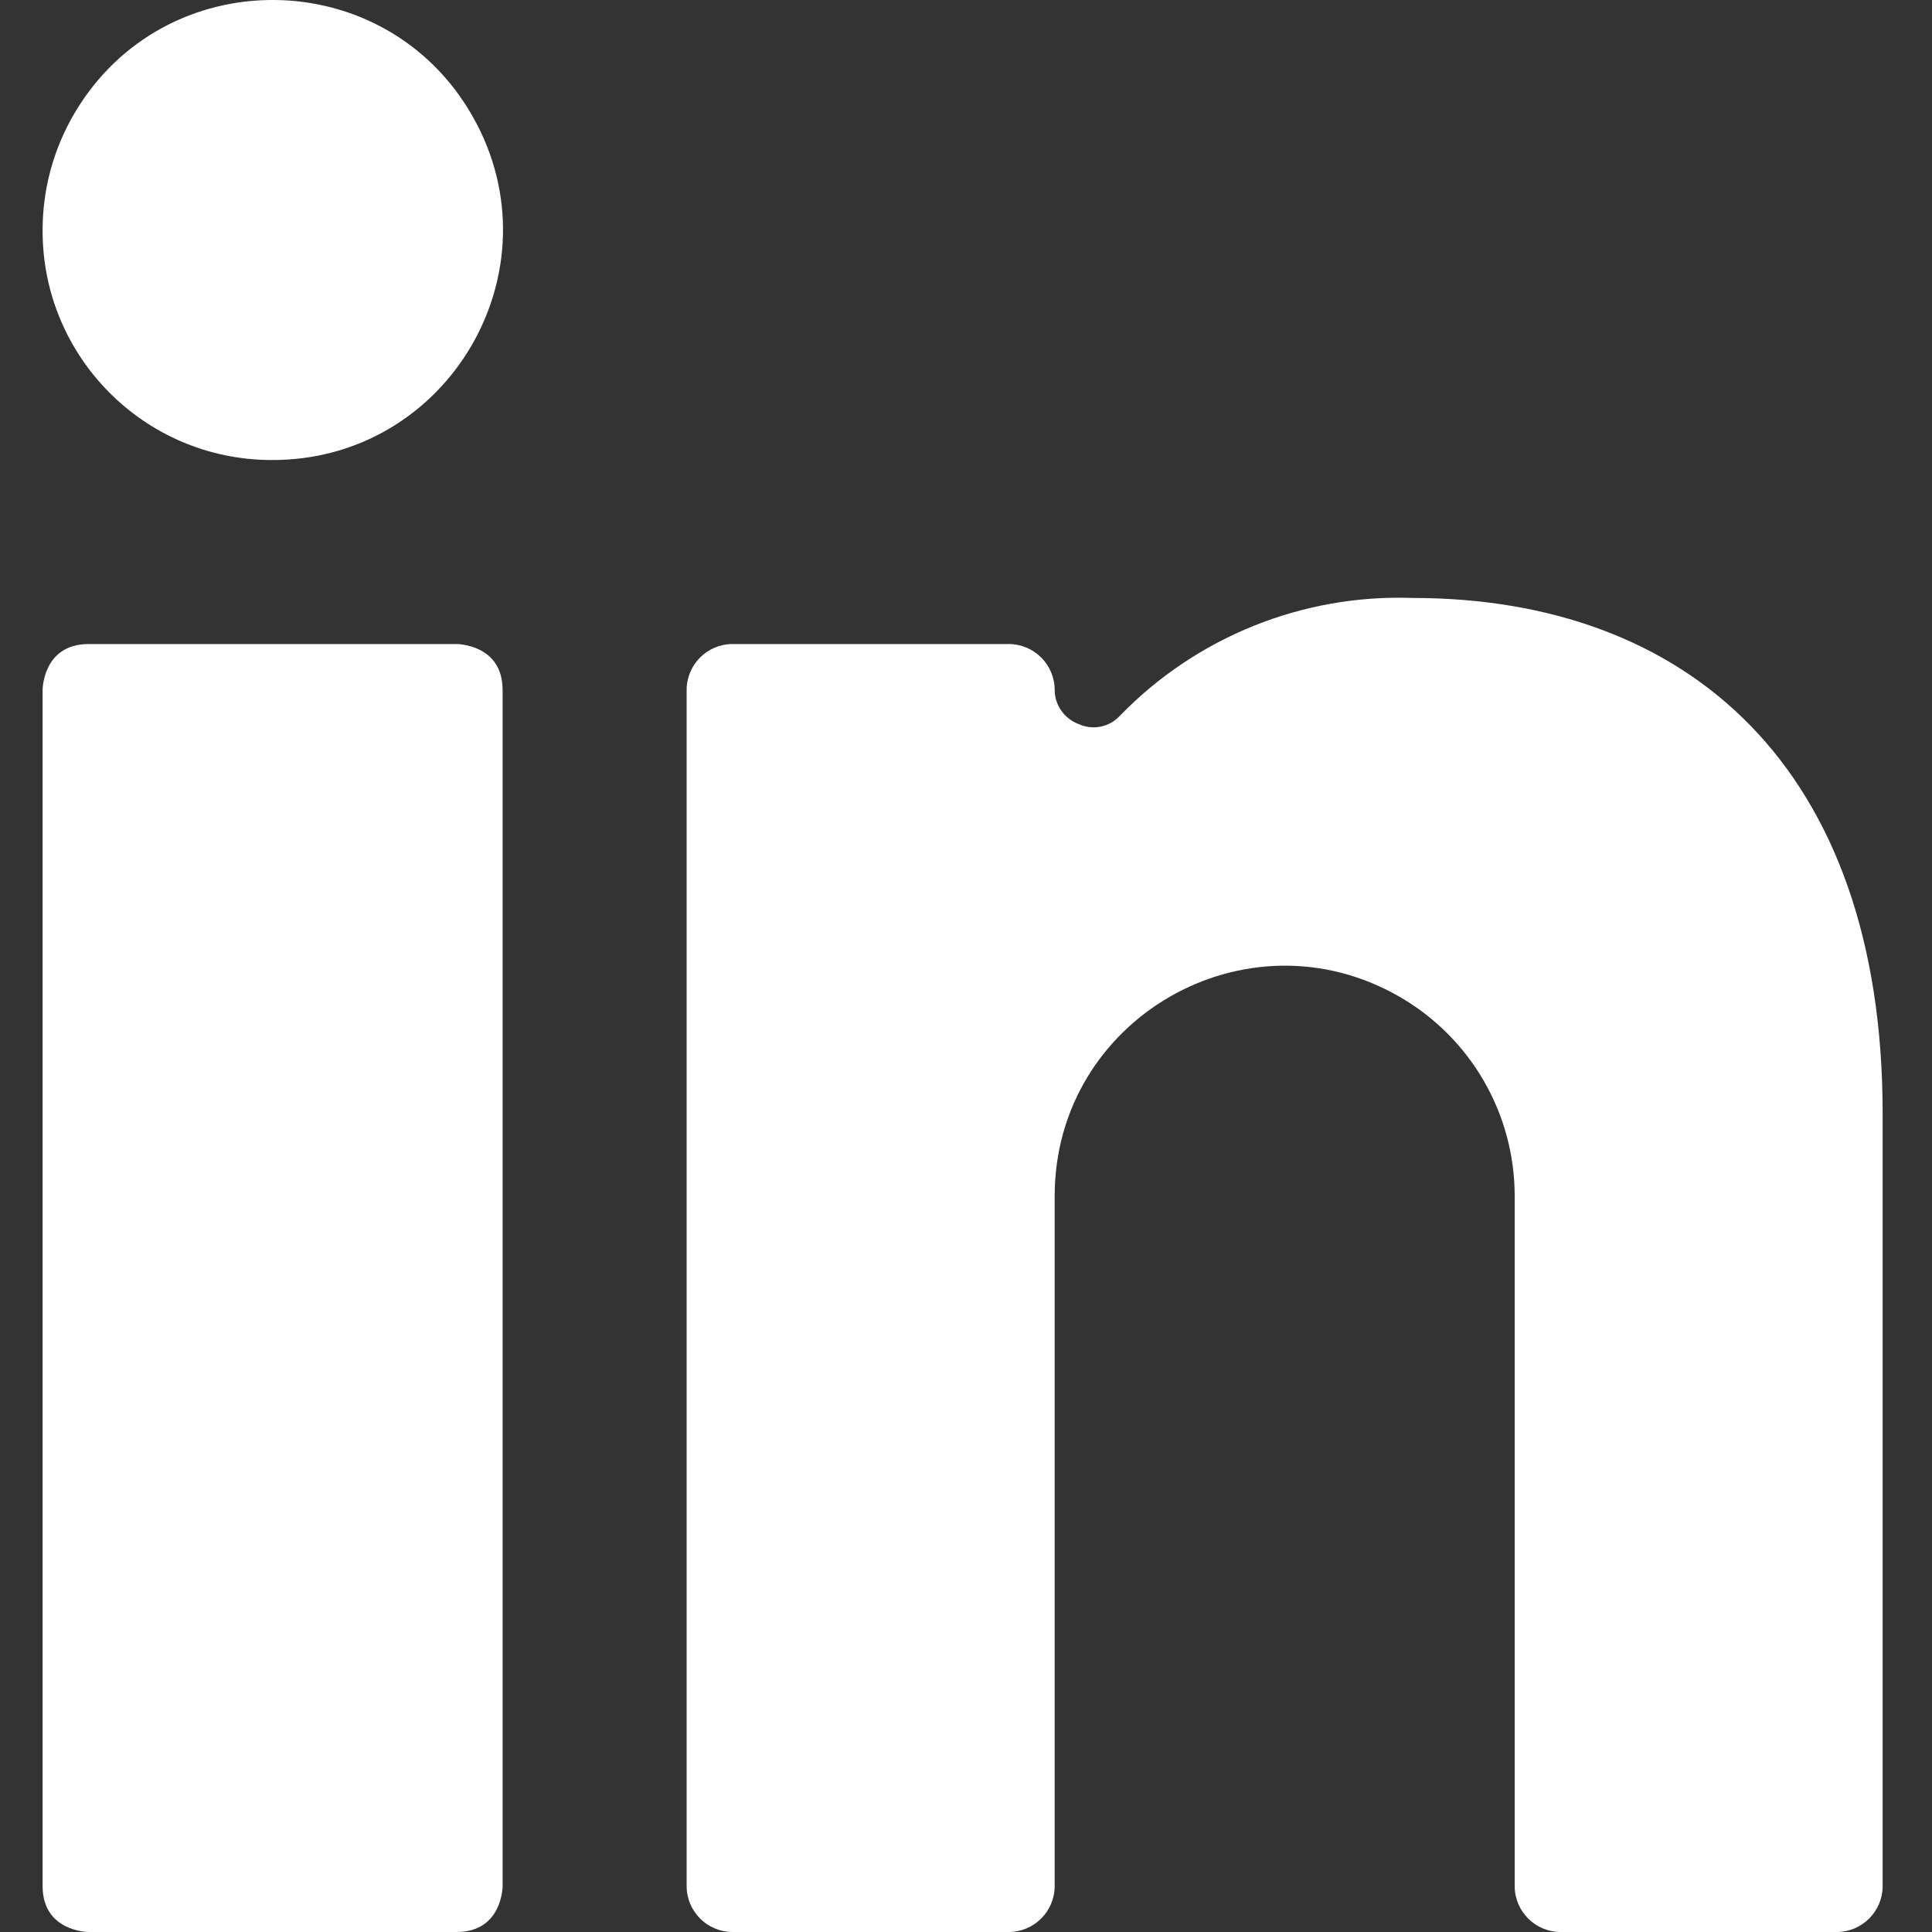
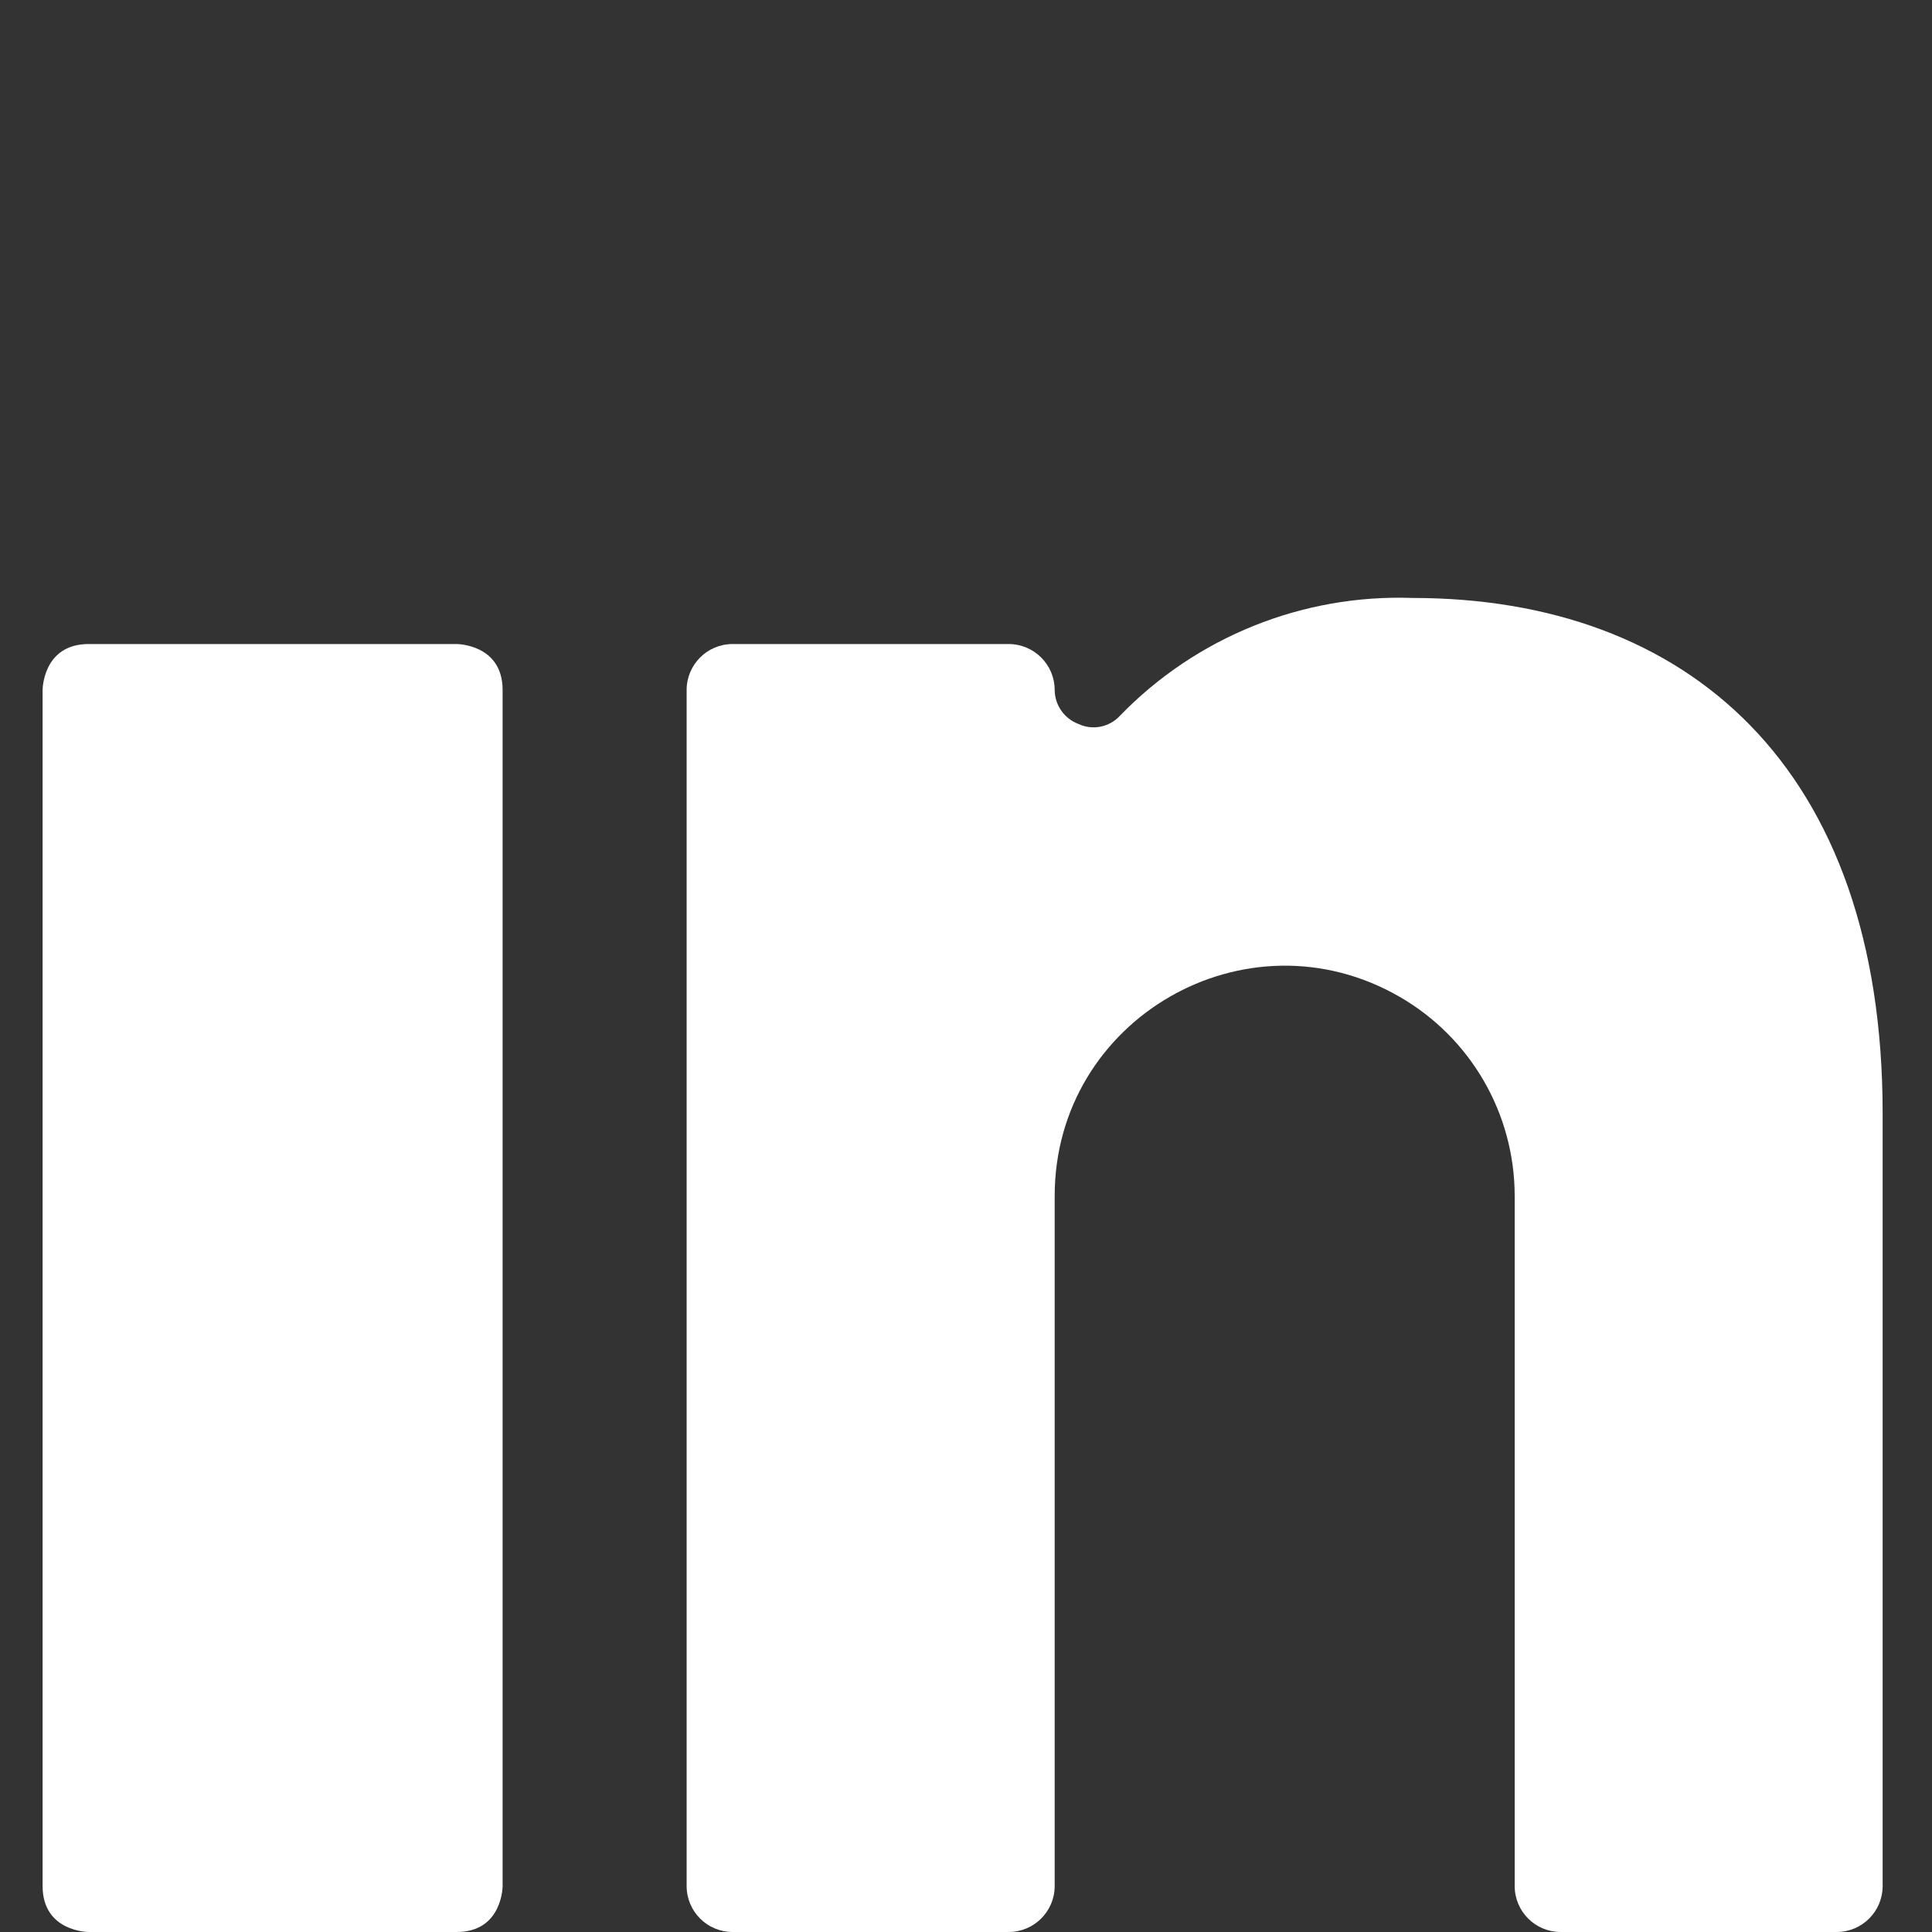
<svg xmlns="http://www.w3.org/2000/svg" width="20" height="20" viewBox="0 0 20 20" fill="none">
  <rect x="0" y="0" width="20" height="20" fill="#333333" stroke="none" />
  <path d="M0.918 6.667H4.727C4.727 6.667 5.203 6.667 5.203 7.143V19.524C5.203 19.524 5.203 20 4.727 20H0.918C0.918 20 0.441 20 0.441 19.524V7.143C0.441 7.143 0.441 6.667 0.918 6.667Z" fill="white" />
-   <path d="M2.803 4.762C4.636 4.776 5.798 2.802 4.894 1.207C3.99 -0.388 1.699 -0.406 0.77 1.174C0.555 1.54 0.441 1.956 0.441 2.381C0.436 3.691 1.494 4.757 2.803 4.762Z" fill="white" />
  <path d="M16.156 20H19.013C19.276 20 19.489 19.787 19.489 19.524V11.524C19.489 7.933 17.46 6.19 14.622 6.19C13.486 6.15 12.385 6.593 11.594 7.409C11.485 7.528 11.312 7.563 11.165 7.495C11.018 7.44 10.919 7.3 10.918 7.143C10.918 6.88 10.704 6.667 10.441 6.667H7.584C7.321 6.667 7.108 6.88 7.108 7.143V19.524C7.108 19.787 7.321 20 7.584 20H10.441C10.704 20 10.918 19.787 10.918 19.524V12.381C10.918 10.548 12.902 9.403 14.489 10.319C15.226 10.744 15.68 11.53 15.68 12.381V19.524C15.68 19.787 15.893 20 16.156 20Z" fill="white" />
</svg>